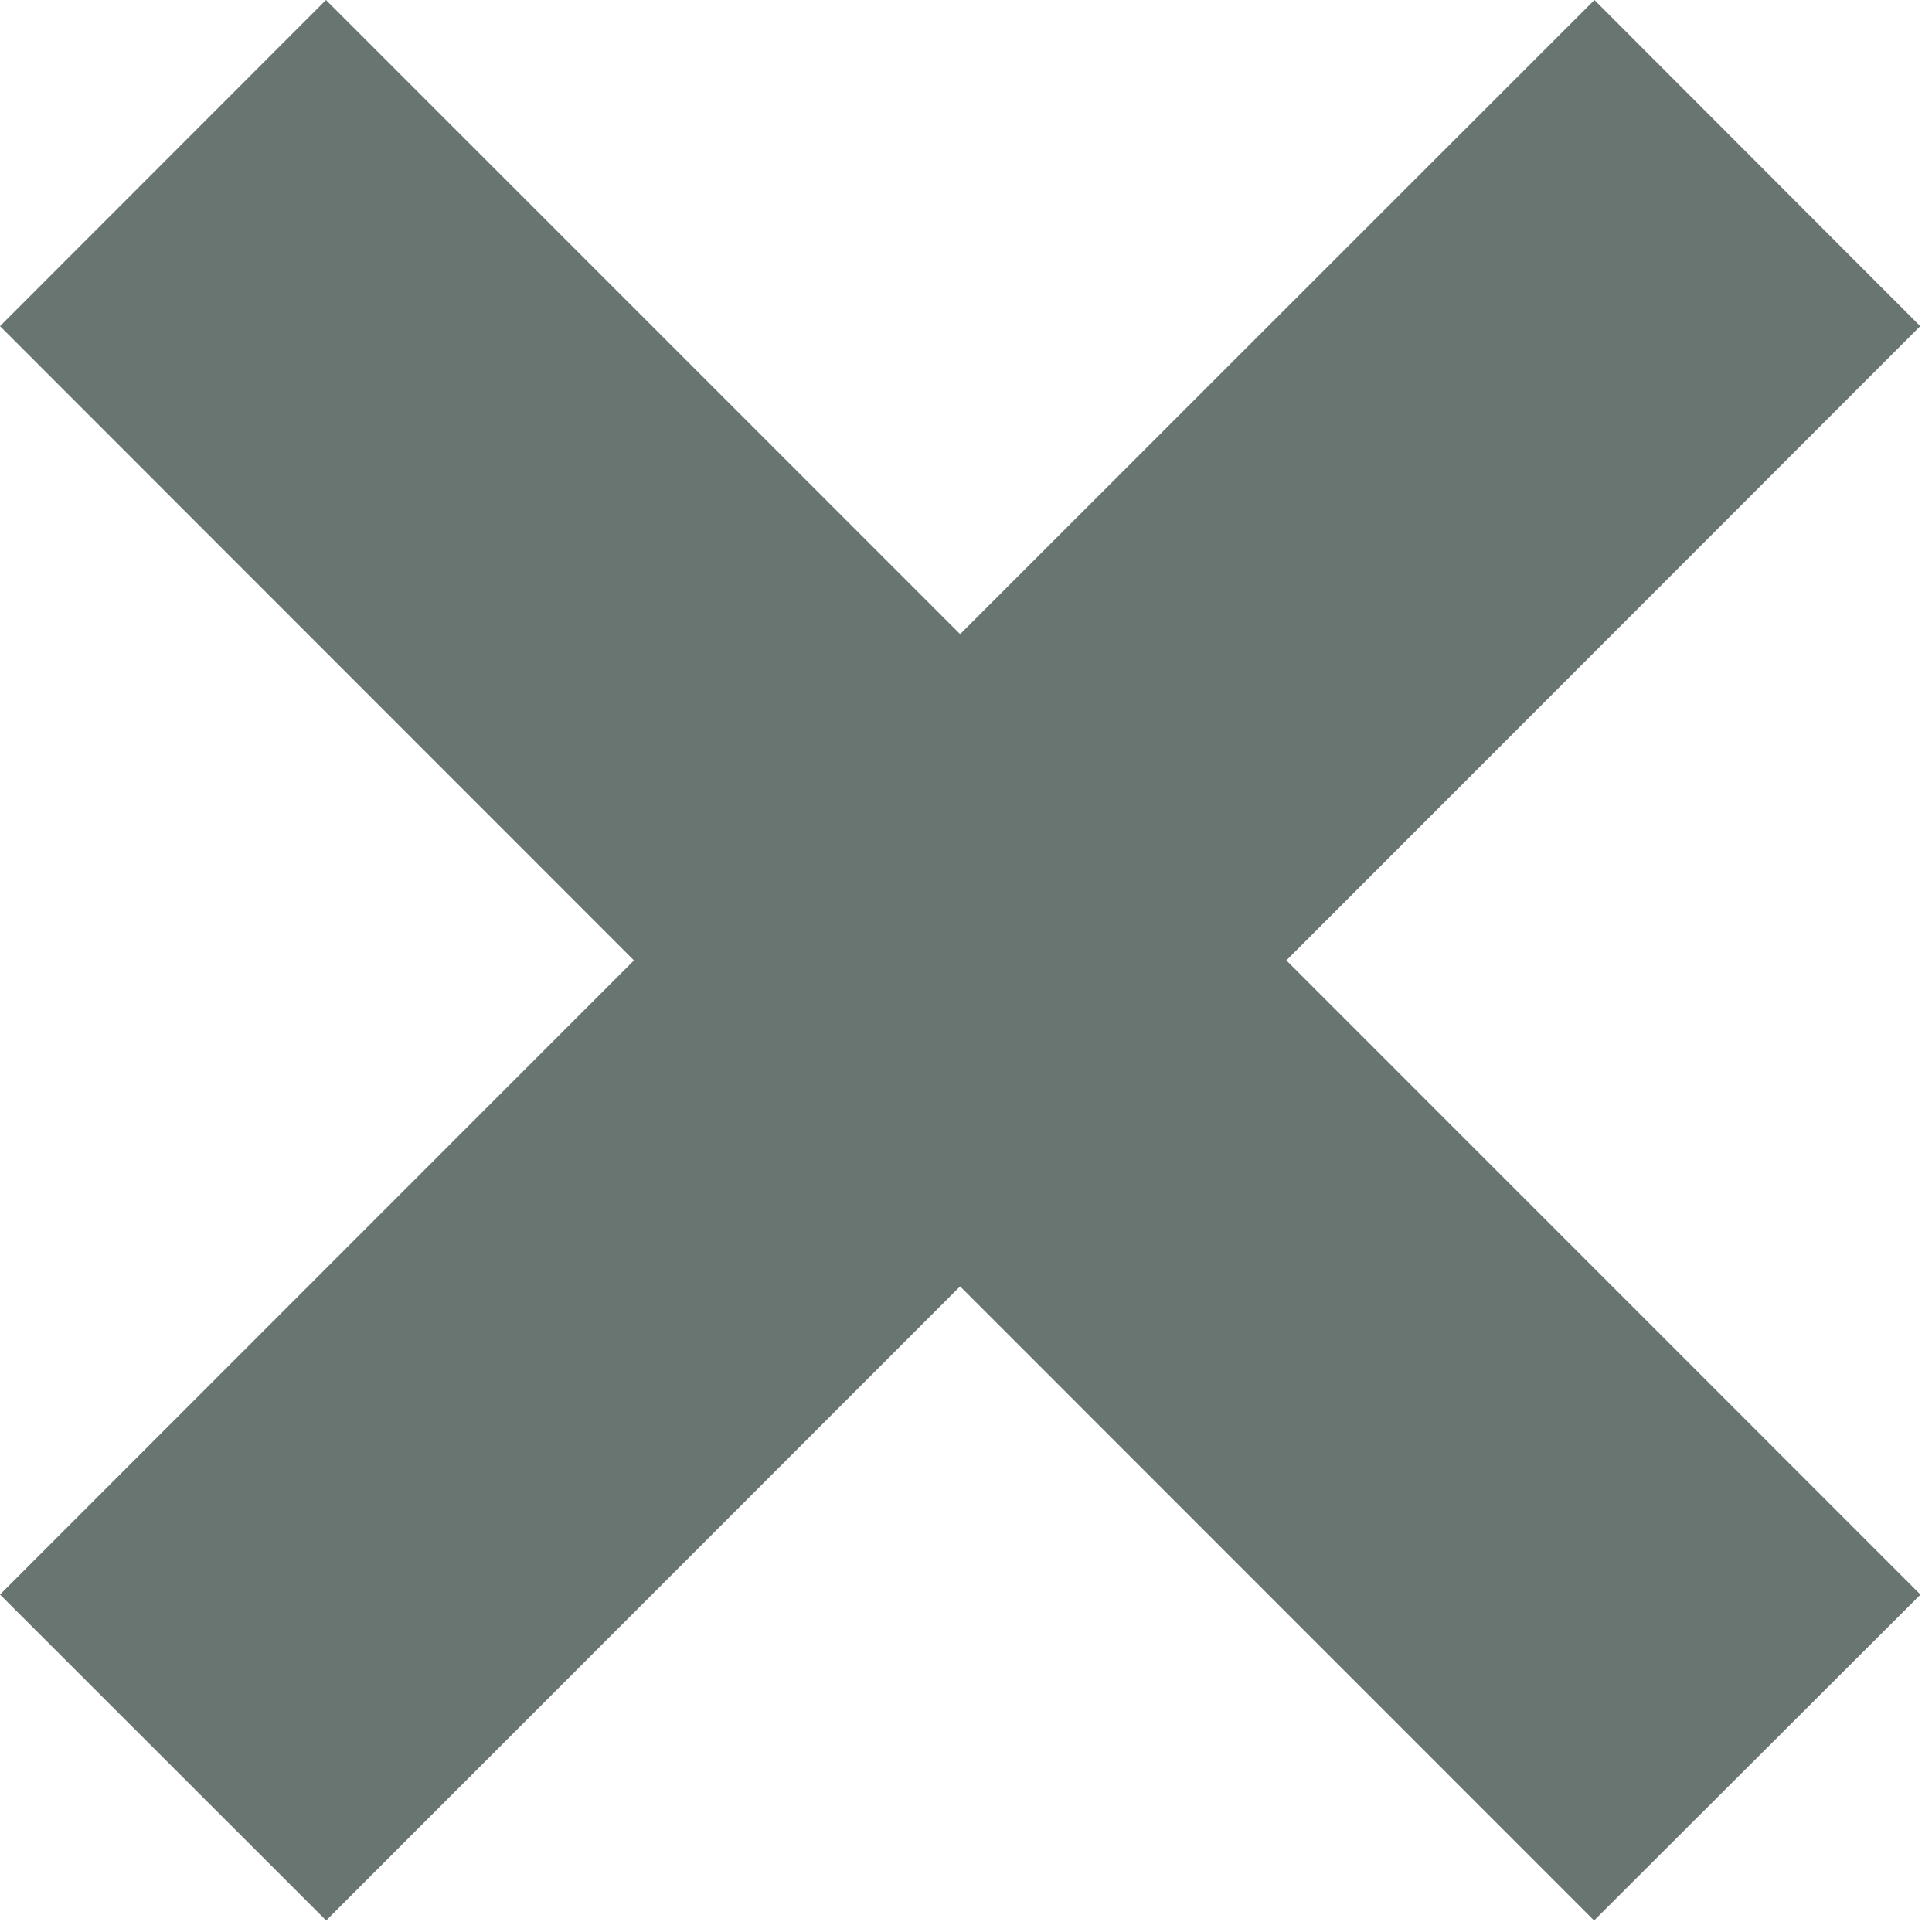
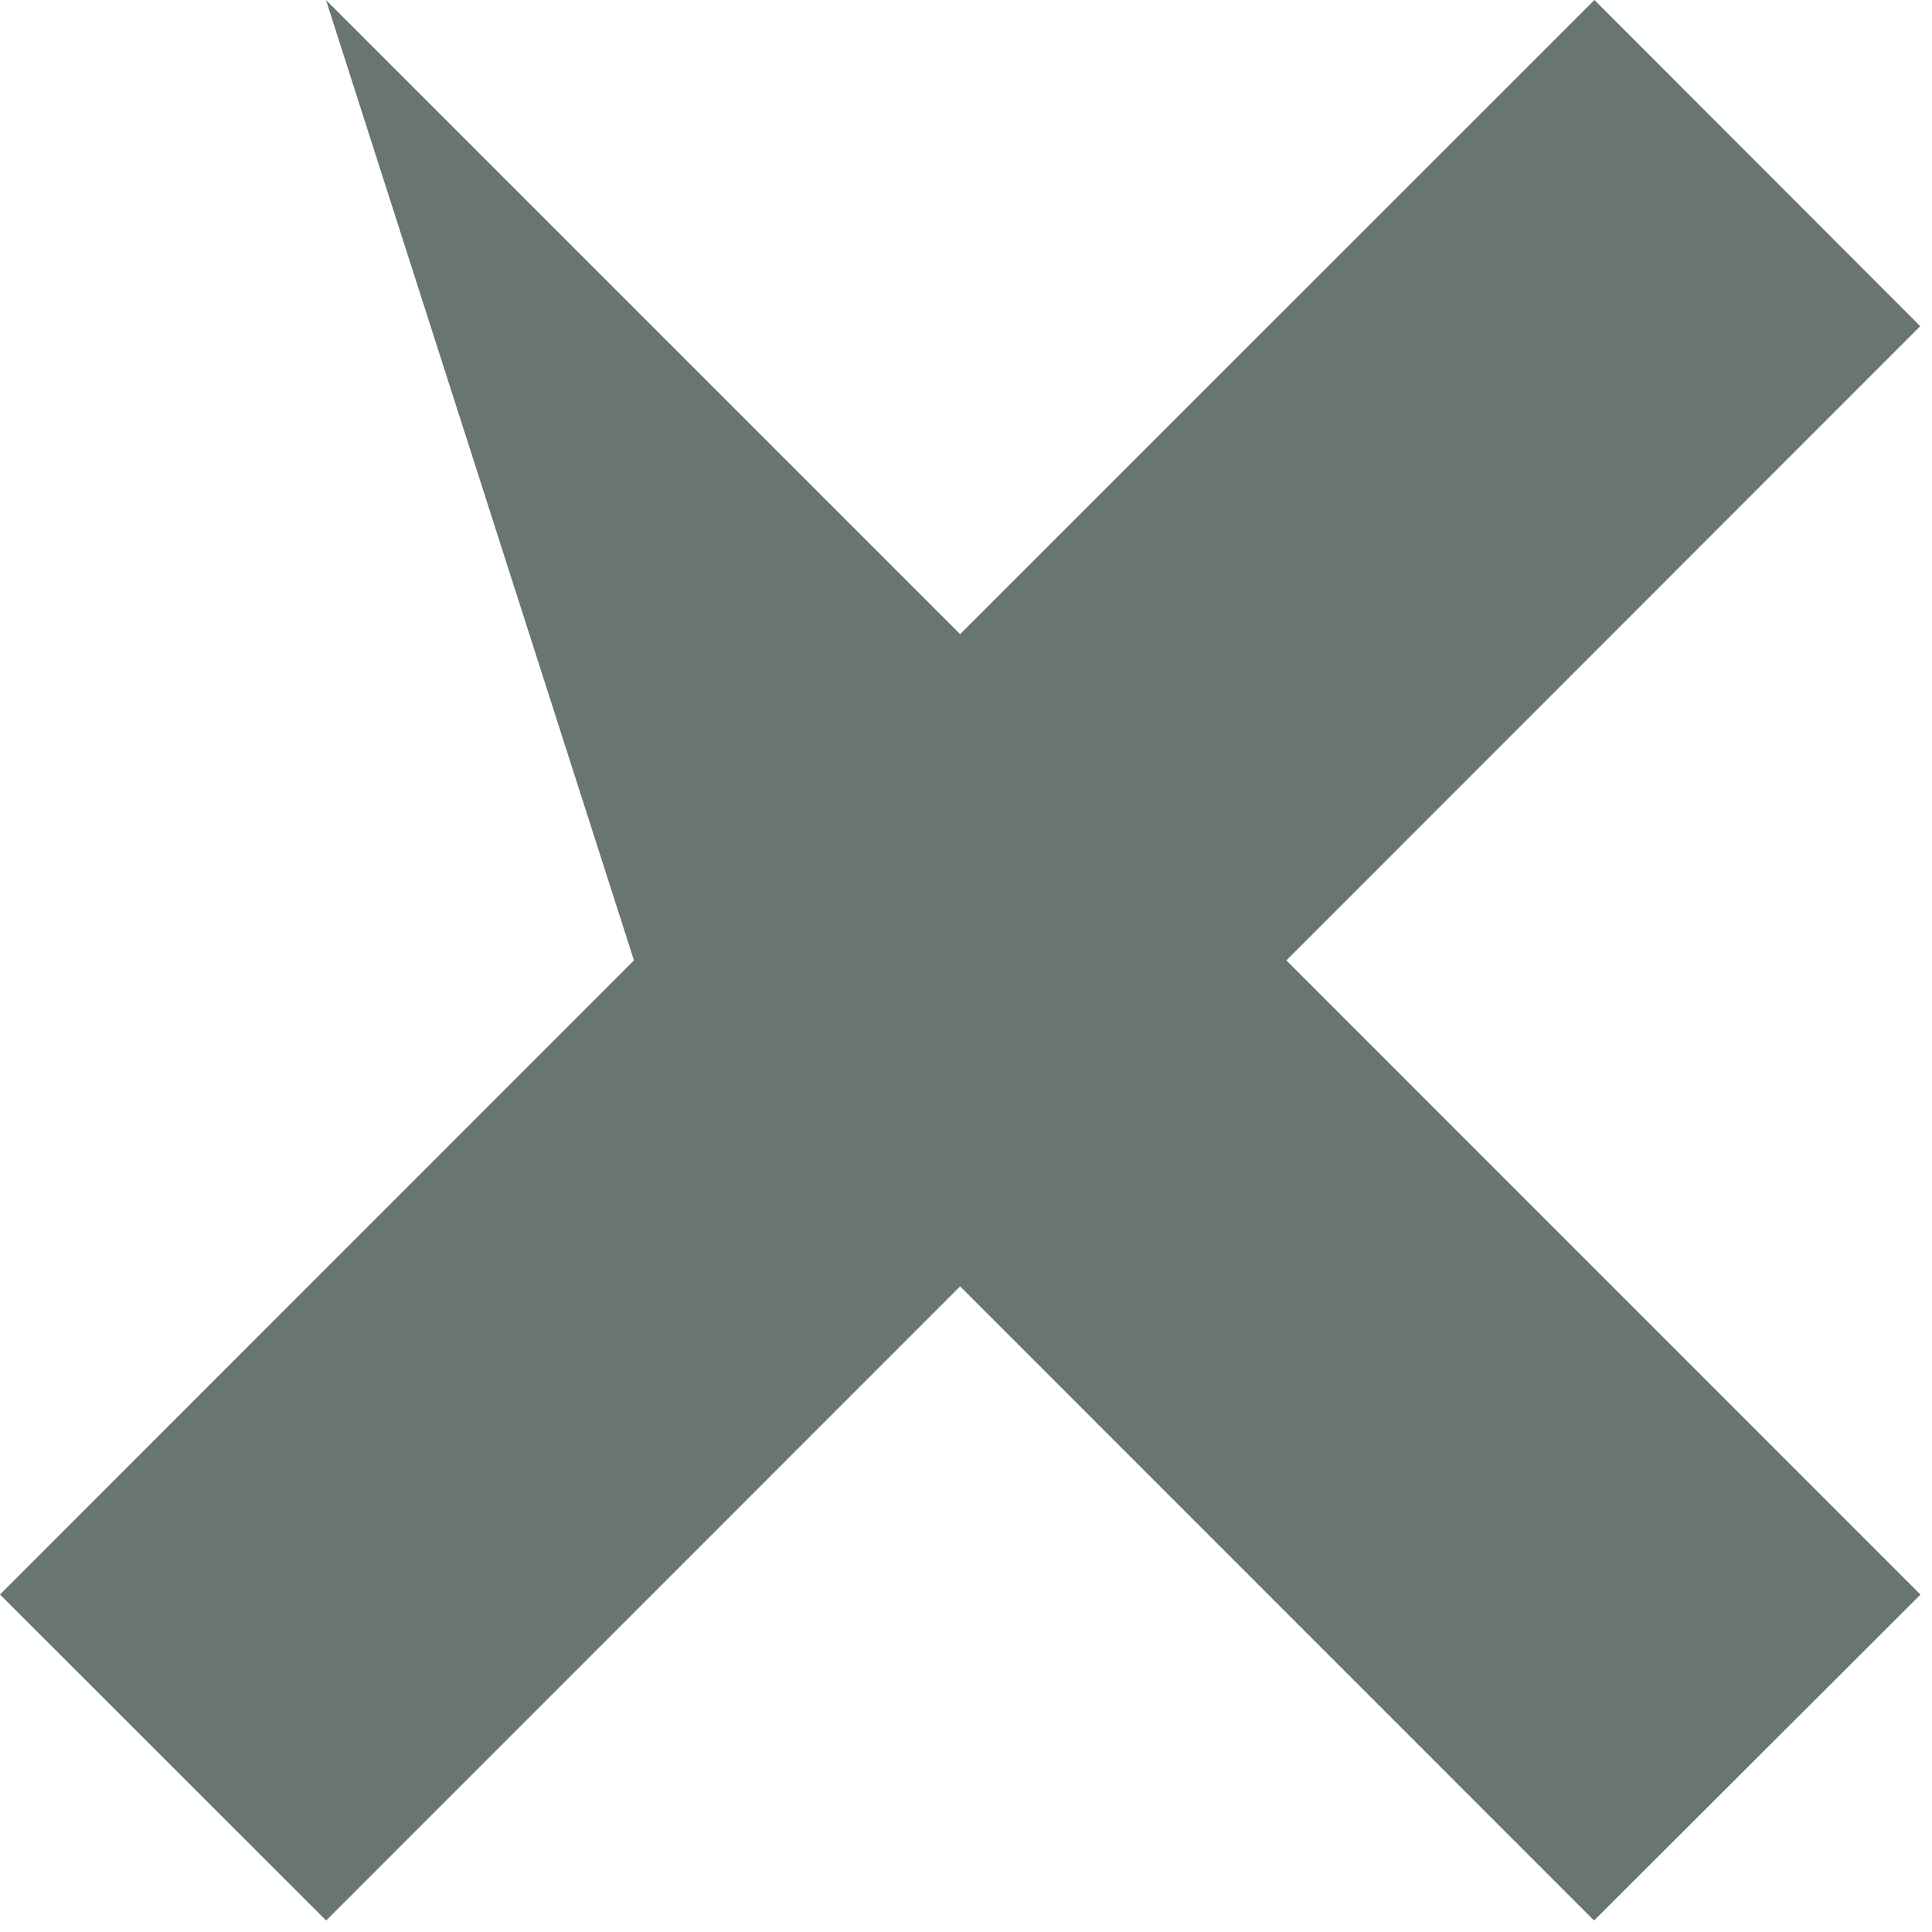
<svg xmlns="http://www.w3.org/2000/svg" width="22" height="22" viewBox="0 0 22 22" fill="none">
-   <path d="M21.869 18.158L14.648 10.936L21.866 3.714L18.156 0L10.933 7.221L3.712 0L0 3.714L7.219 10.936L0 18.157L3.714 21.869L10.933 14.648L18.152 21.869L21.869 18.158Z" fill="#697571" />
+   <path d="M21.869 18.158L14.648 10.936L21.866 3.714L18.156 0L10.933 7.221L3.712 0L7.219 10.936L0 18.157L3.714 21.869L10.933 14.648L18.152 21.869L21.869 18.158Z" fill="#697571" />
</svg>